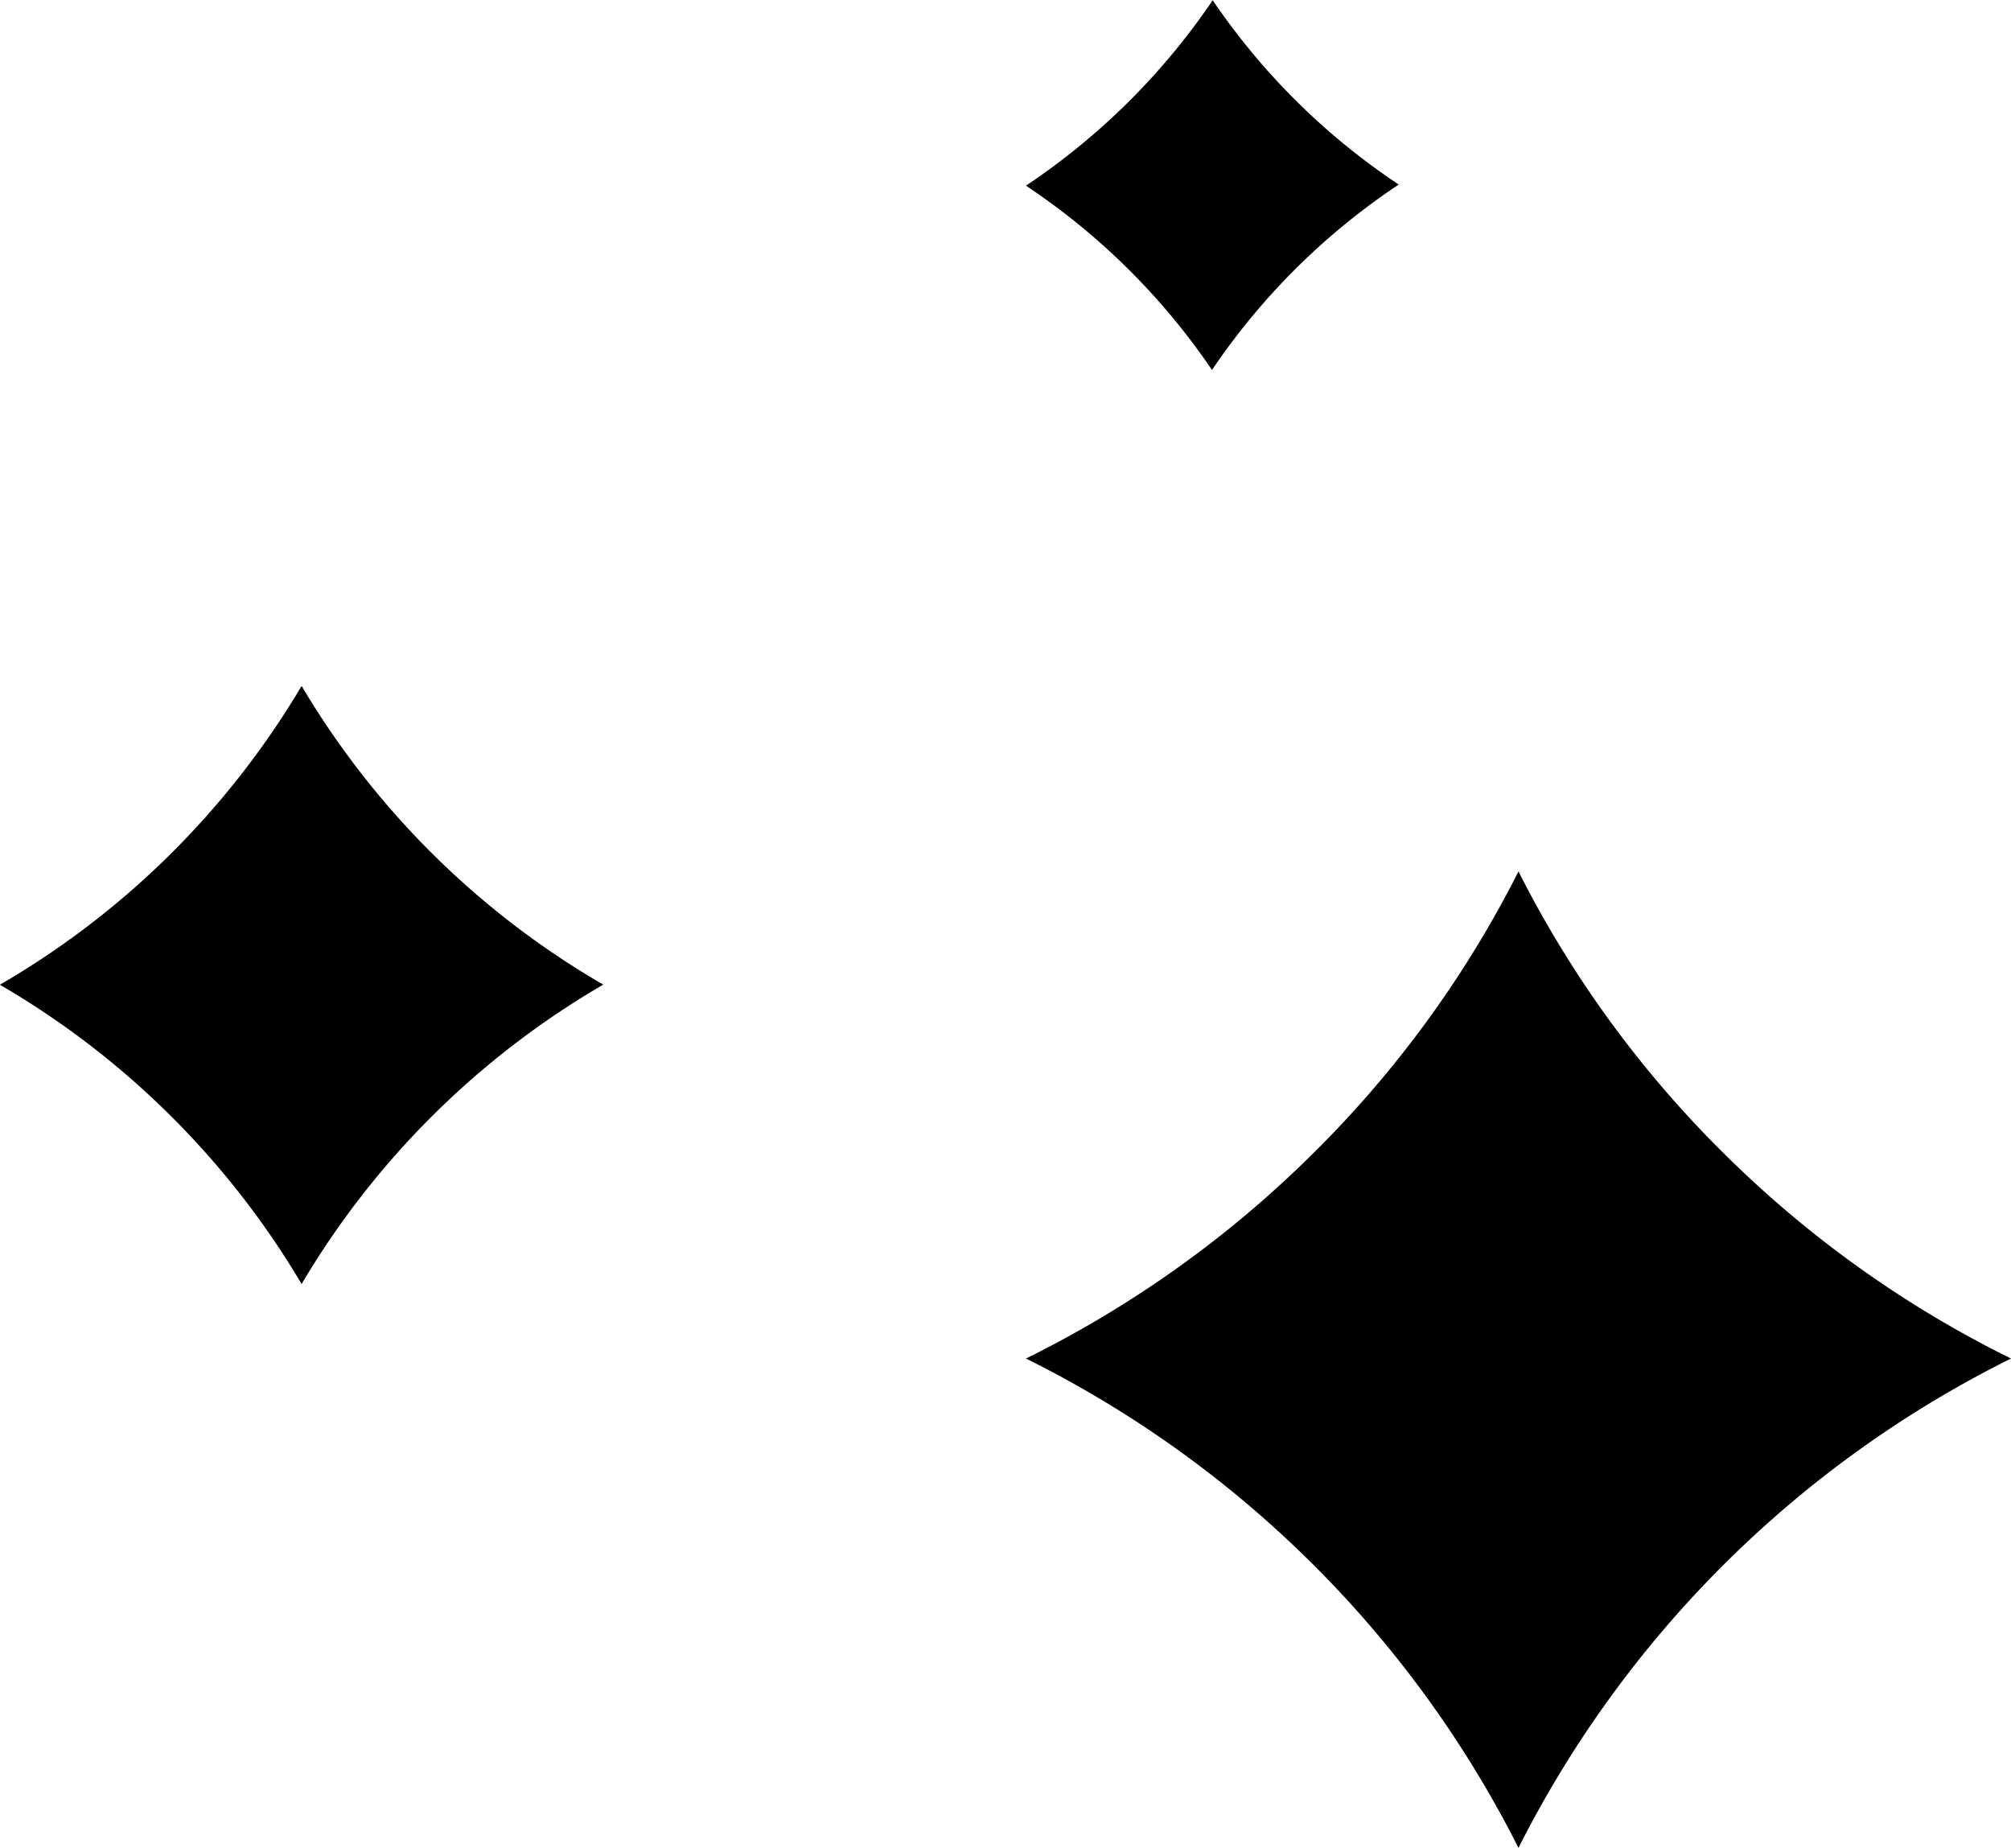
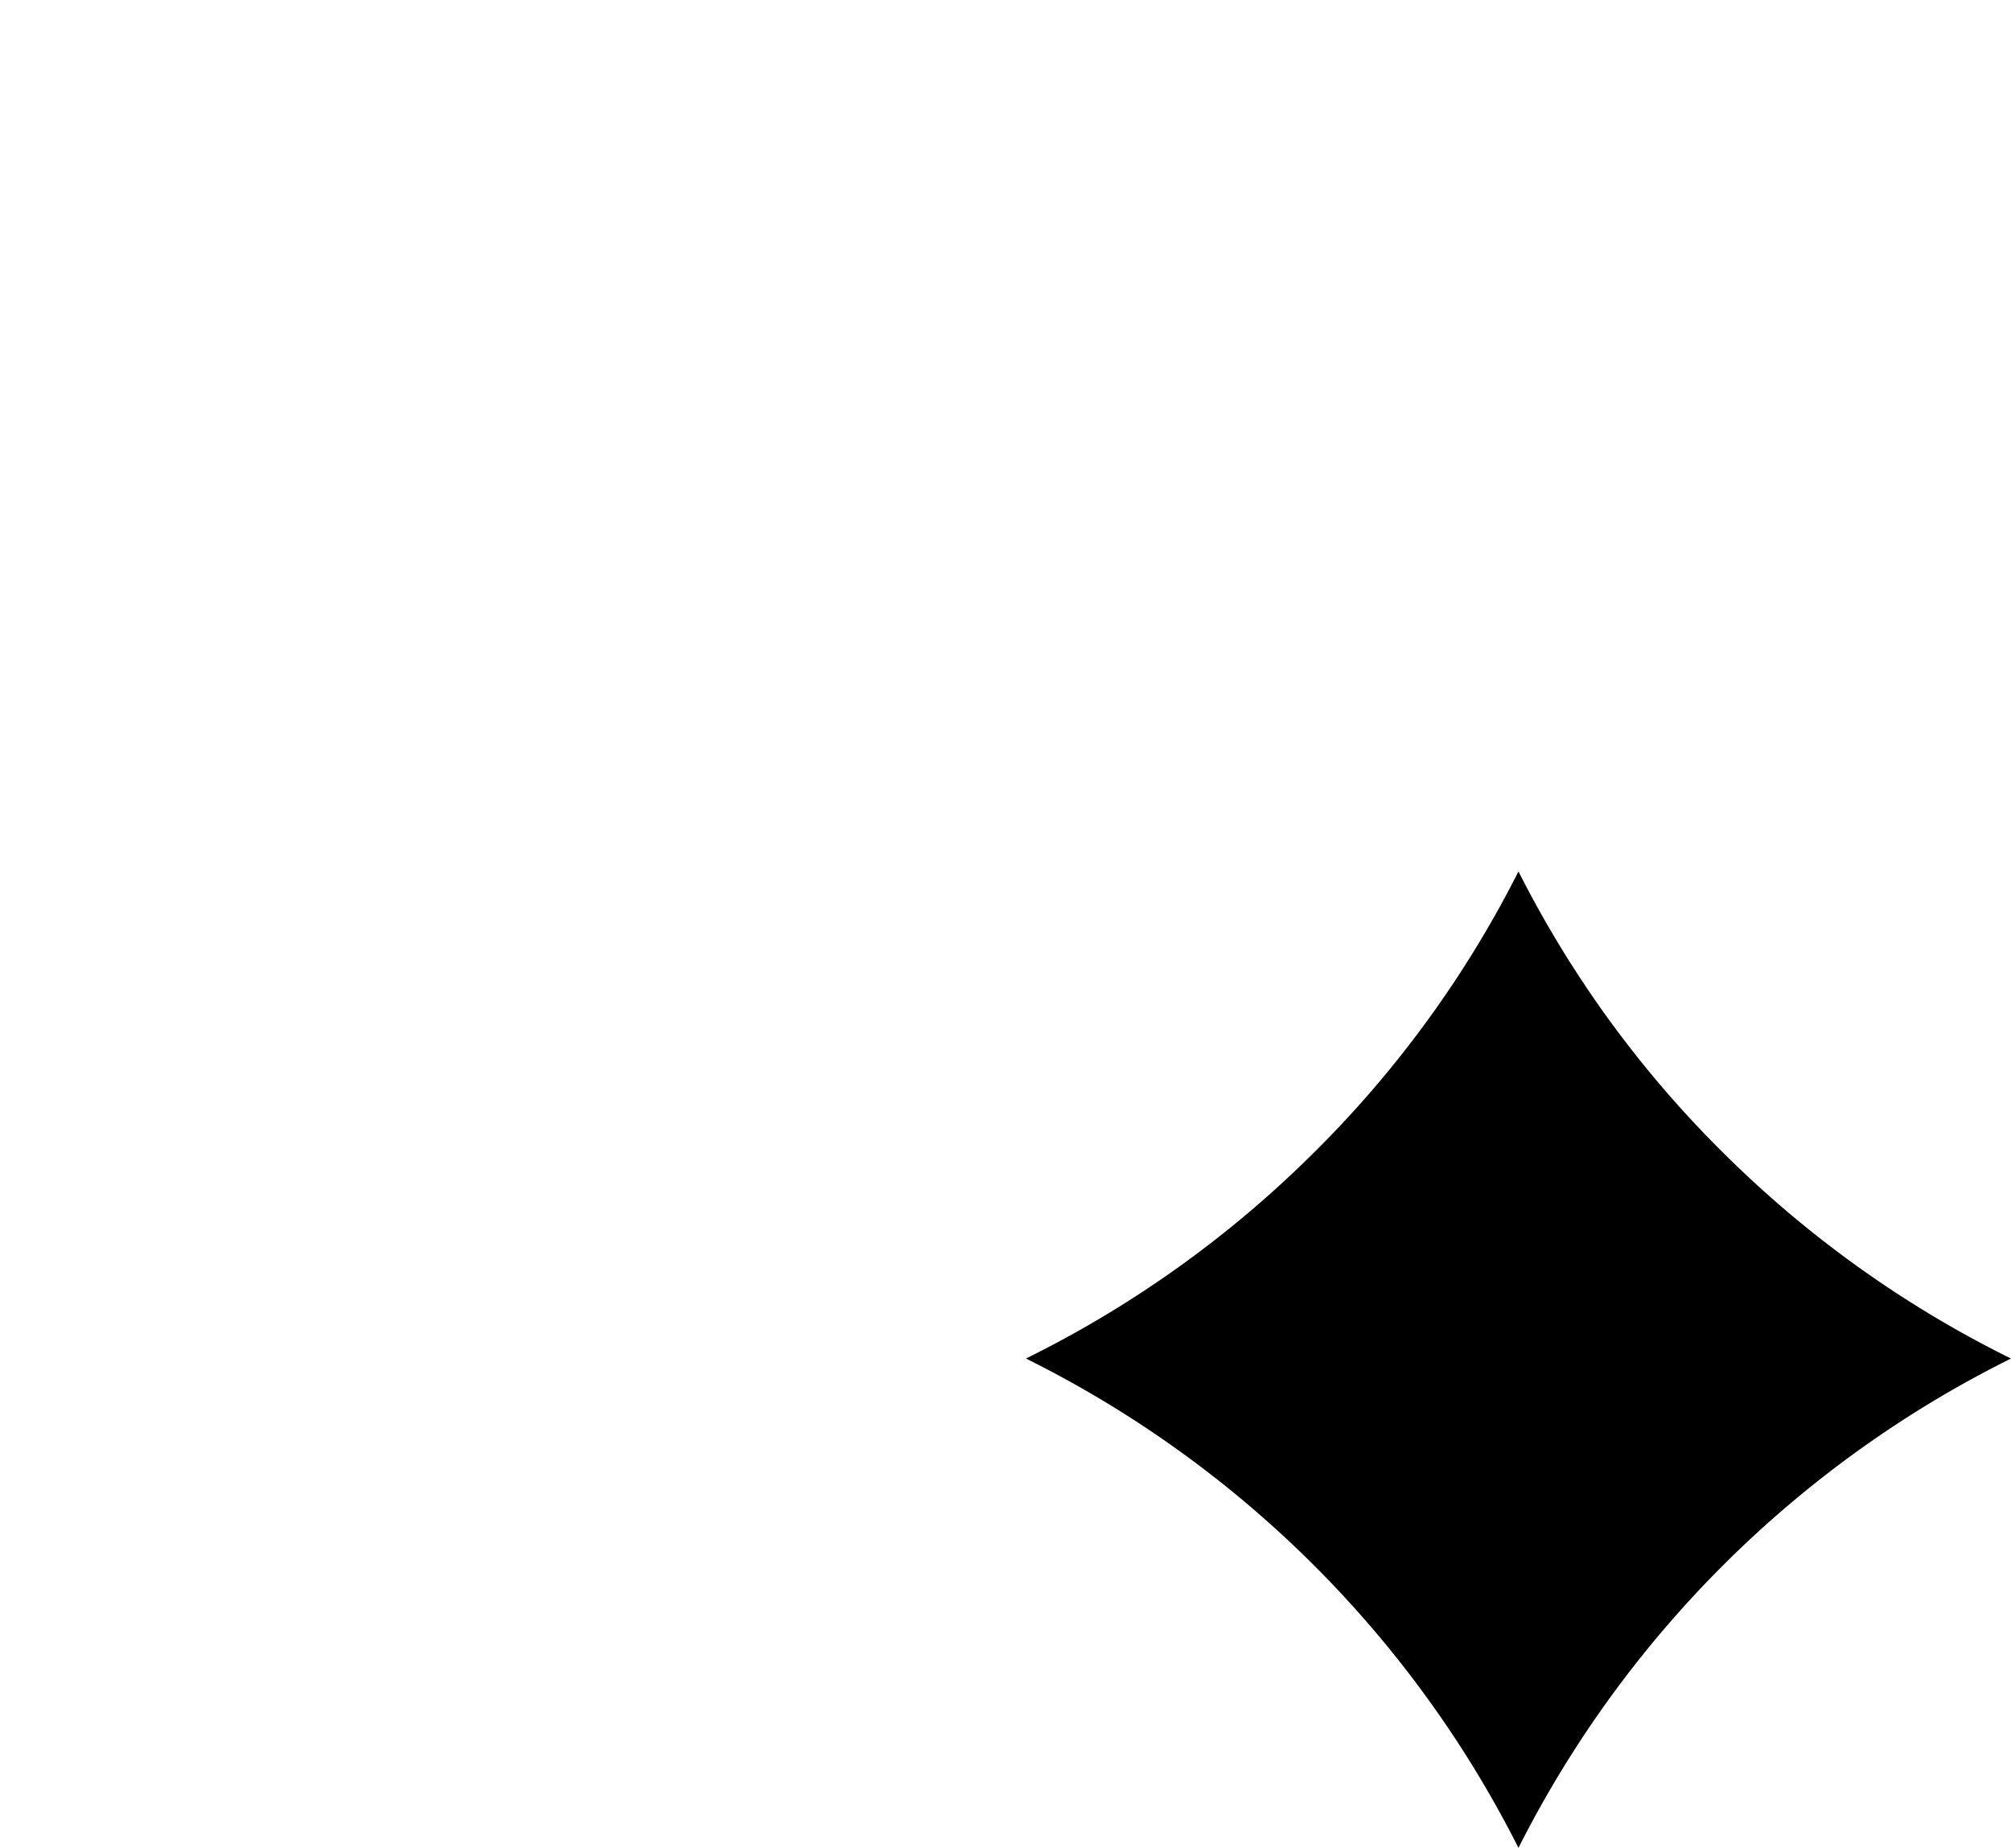
<svg xmlns="http://www.w3.org/2000/svg" id="Group_1947" data-name="Group 1947" width="25.176" height="23.13" viewBox="0 0 25.176 23.13">
  <path id="Path_2034" data-name="Path 2034" d="M107.158,42.361a13.545,13.545,0,0,1-2.591,3.549,13.7,13.7,0,0,1-3.575,2.548,13.752,13.752,0,0,1,6.166,6.125,13.762,13.762,0,0,1,6.166-6.125,13.7,13.7,0,0,1-3.575-2.548,13.545,13.545,0,0,1-2.591-3.549" transform="translate(-88.148 -31.453)" />
-   <path id="Path_2035" data-name="Path 2035" d="M94.651,44.955A10.558,10.558,0,0,1,98.427,48.7a10.542,10.542,0,0,1,3.776-3.747,10.536,10.536,0,0,1-3.776-3.739,10.536,10.536,0,0,1-3.776,3.739" transform="translate(-94.651 -32.628)" />
-   <path id="Path_2036" data-name="Path 2036" d="M100.992,39.3a8.5,8.5,0,0,1,2.329,2.307,8.5,8.5,0,0,1,2.338-2.321,8.5,8.5,0,0,1-2.329-2.307,8.556,8.556,0,0,1-2.338,2.321" transform="translate(-88.148 -36.976)" />
</svg>